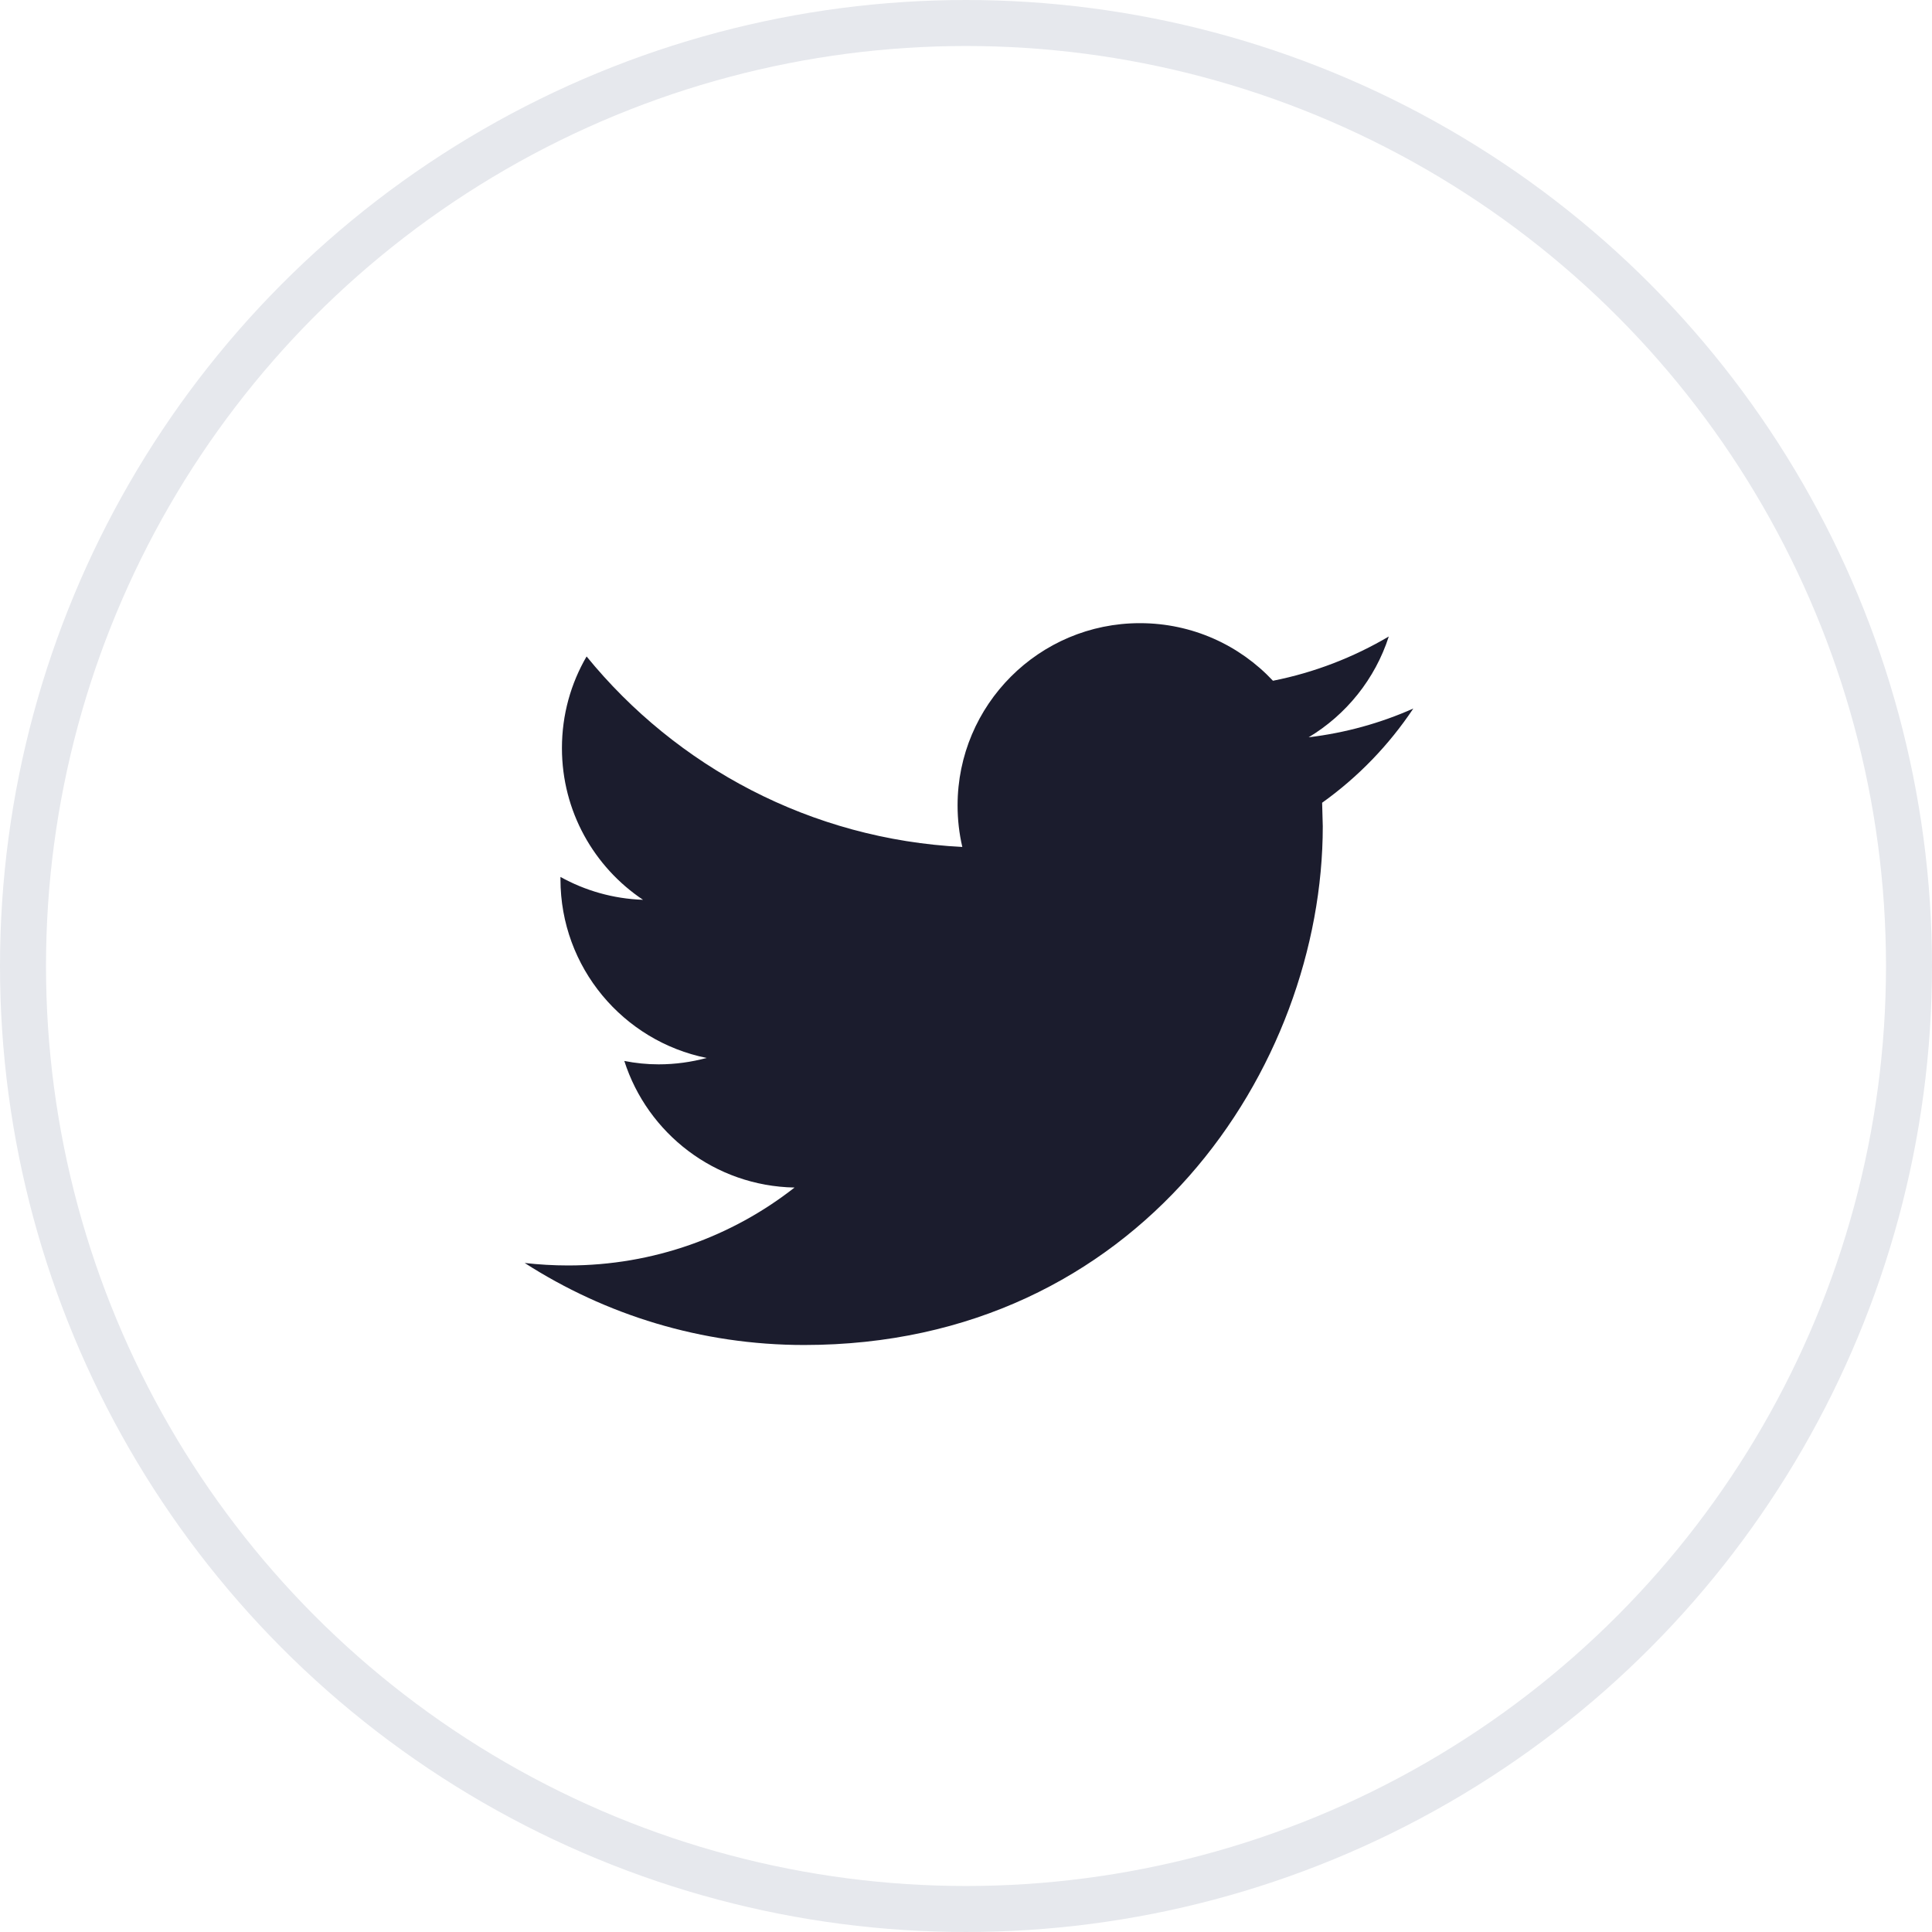
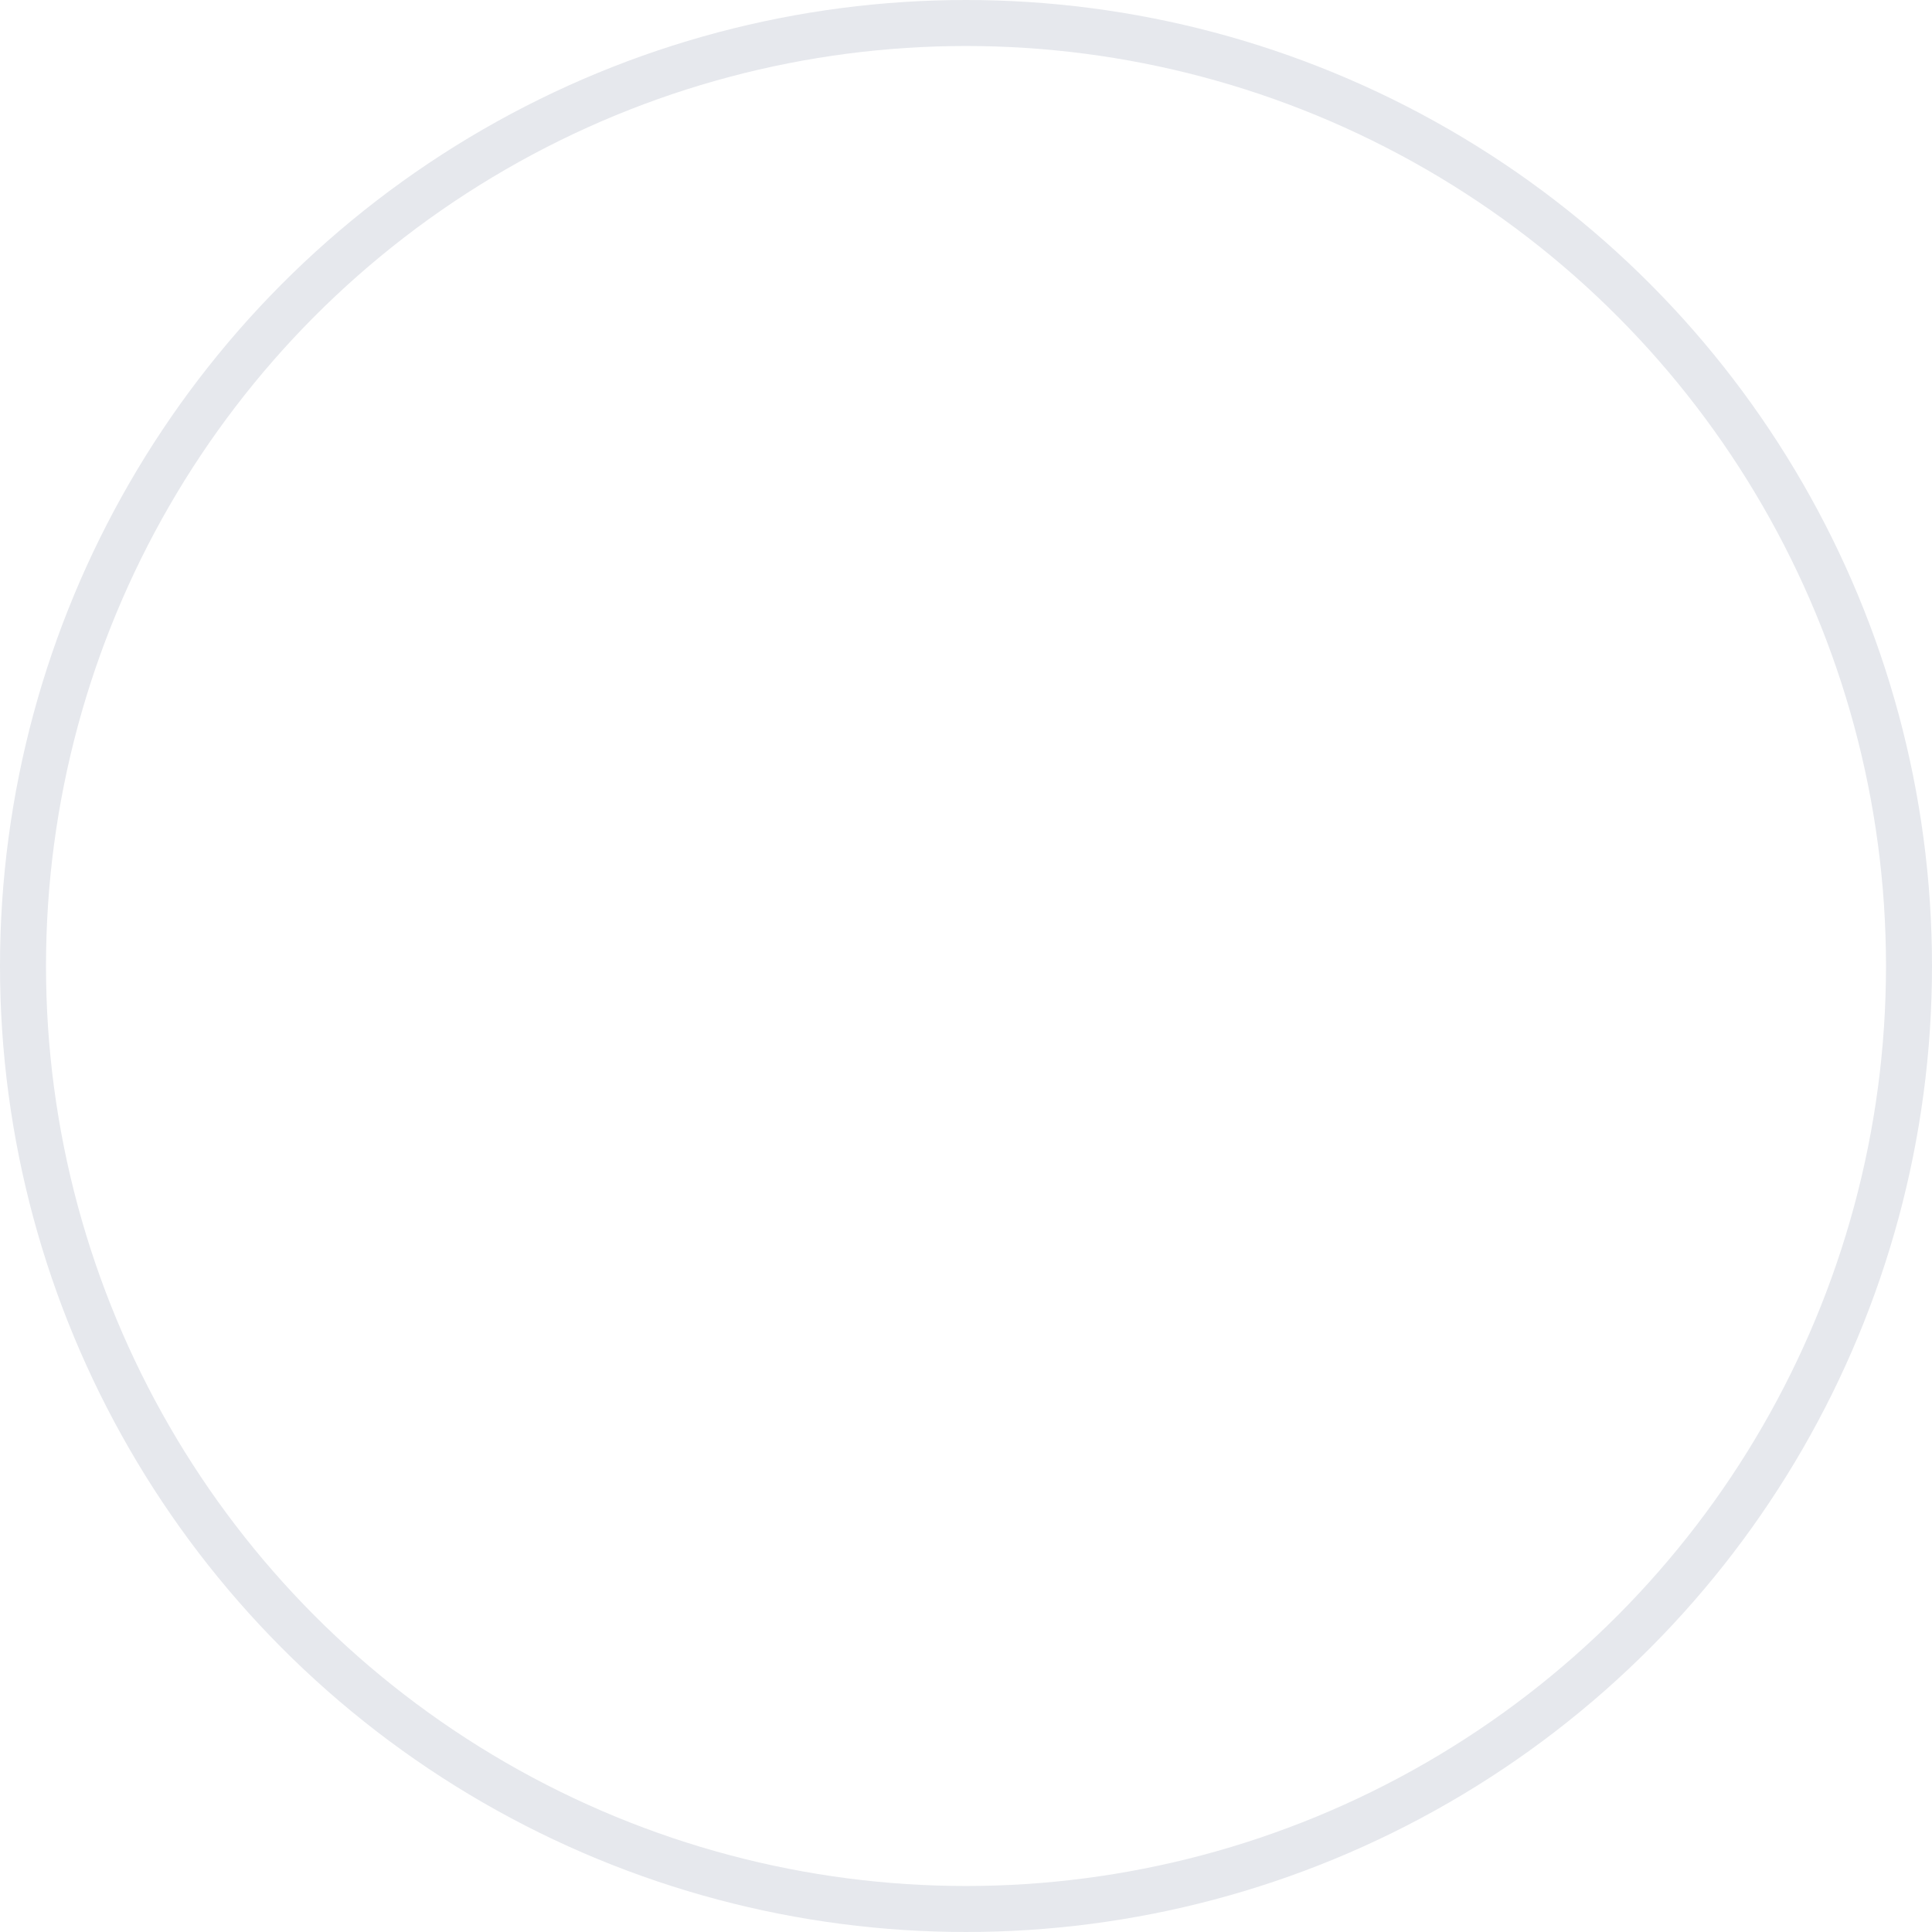
<svg xmlns="http://www.w3.org/2000/svg" width="42" height="42" viewBox="0 0 42 42" fill="none">
-   <path fill-rule="evenodd" clip-rule="evenodd" d="M30.724 15.403C30.013 15.719 29.25 15.932 28.449 16.028C29.267 15.537 29.894 14.76 30.191 13.837C29.423 14.29 28.576 14.62 27.673 14.799C26.95 14.027 25.921 13.547 24.78 13.547C22.592 13.547 20.817 15.321 20.817 17.509C20.817 17.819 20.852 18.122 20.92 18.412C17.627 18.246 14.707 16.669 12.752 14.271C12.411 14.855 12.216 15.536 12.216 16.263C12.216 17.638 12.916 18.851 13.979 19.561C13.329 19.539 12.718 19.36 12.184 19.064V19.113C12.184 21.032 13.55 22.634 15.362 22.999C15.03 23.088 14.68 23.138 14.318 23.138C14.062 23.138 13.815 23.112 13.572 23.064C14.076 24.64 15.54 25.785 17.273 25.816C15.917 26.879 14.208 27.51 12.351 27.51C12.032 27.51 11.716 27.491 11.406 27.456C13.16 28.582 15.243 29.239 17.481 29.239C24.771 29.239 28.756 23.201 28.756 17.964L28.742 17.451C29.521 16.895 30.194 16.198 30.724 15.403Z" fill="#1B1C2D" />
  <mask id="mask0_2111_31796" style="mask-type:luminance" maskUnits="userSpaceOnUse" x="11" y="13" width="20" height="17">
-     <path fill-rule="evenodd" clip-rule="evenodd" d="M30.724 15.403C30.013 15.719 29.25 15.932 28.449 16.028C29.267 15.537 29.894 14.76 30.191 13.837C29.423 14.29 28.576 14.62 27.673 14.799C26.95 14.027 25.921 13.547 24.78 13.547C22.592 13.547 20.817 15.321 20.817 17.509C20.817 17.819 20.852 18.122 20.92 18.412C17.627 18.246 14.707 16.669 12.752 14.271C12.411 14.855 12.216 15.536 12.216 16.263C12.216 17.638 12.916 18.851 13.979 19.561C13.329 19.539 12.718 19.36 12.184 19.064V19.113C12.184 21.032 13.55 22.634 15.362 22.999C15.03 23.088 14.68 23.138 14.318 23.138C14.062 23.138 13.815 23.112 13.572 23.064C14.076 24.64 15.54 25.785 17.273 25.816C15.917 26.879 14.208 27.51 12.351 27.51C12.032 27.51 11.716 27.491 11.406 27.456C13.16 28.582 15.243 29.239 17.481 29.239C24.771 29.239 28.756 23.201 28.756 17.964L28.742 17.451C29.521 16.895 30.194 16.198 30.724 15.403Z" fill="white" />
-   </mask>
+     </mask>
  <g mask="url(#mask0_2111_31796)">
</g>
  <circle cx="21" cy="21" r="20.5" stroke="#E6E8ED" />
</svg>